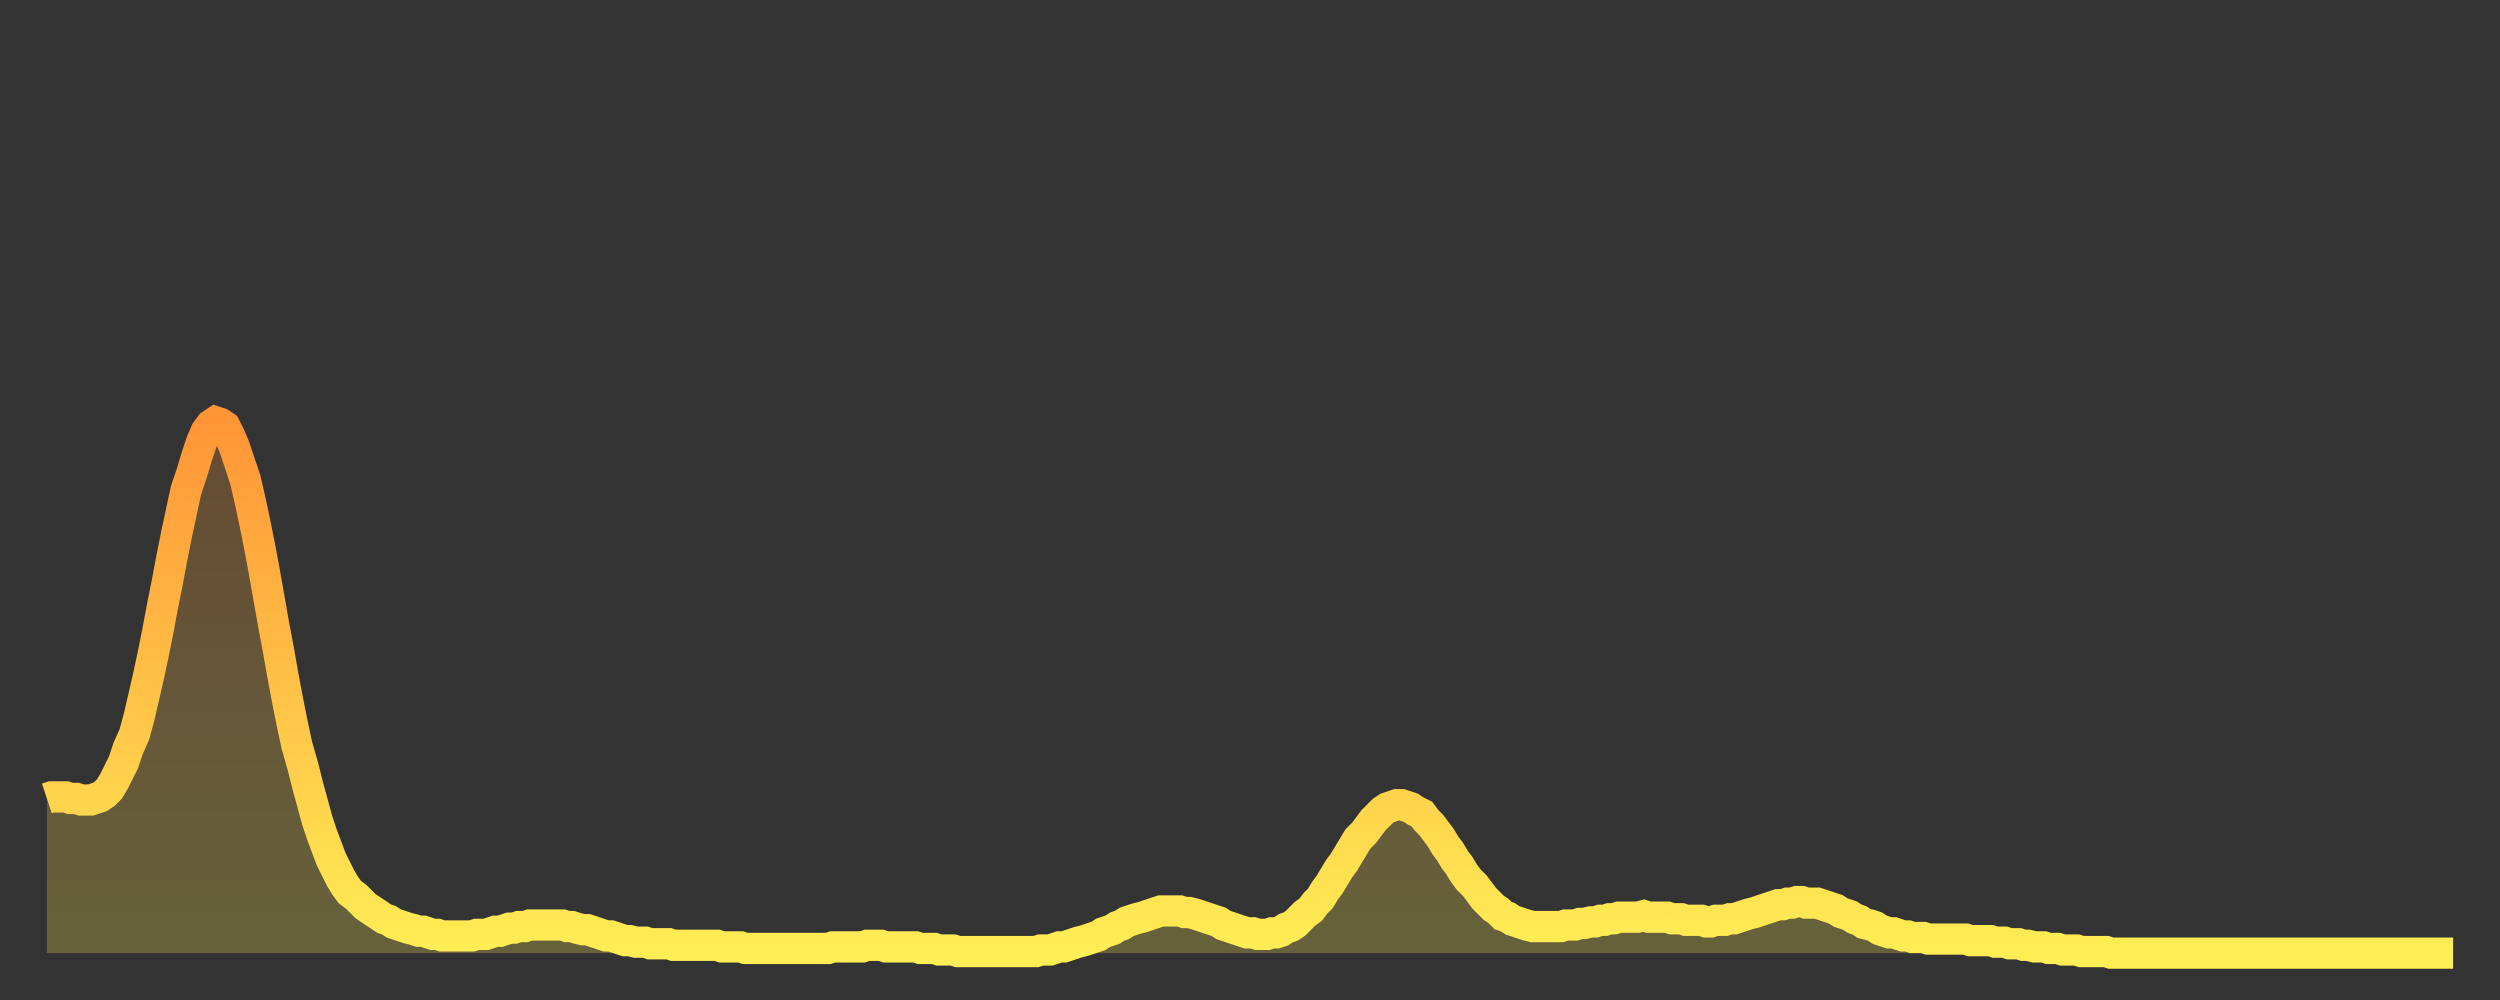
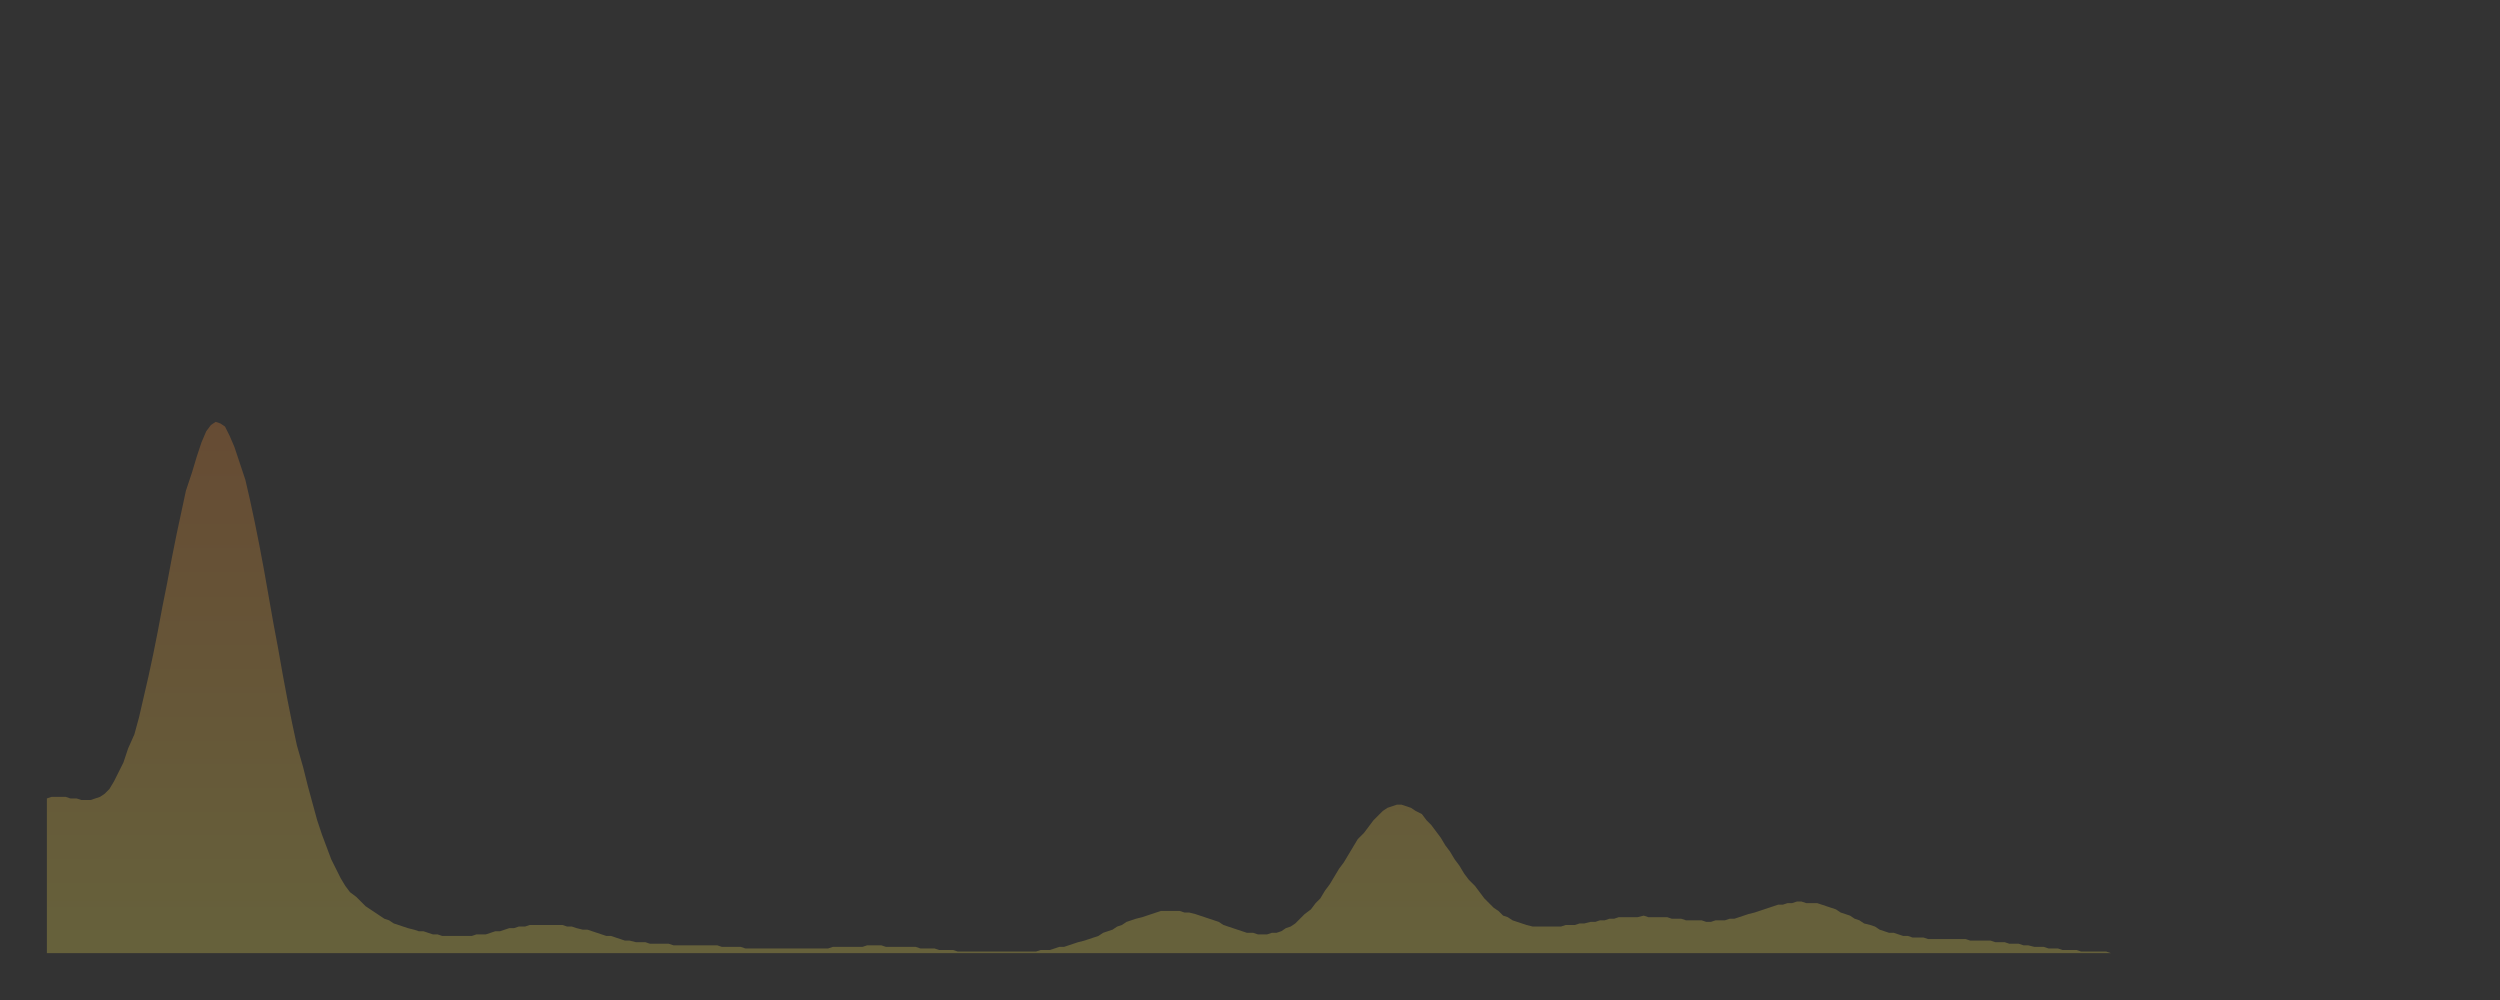
<svg xmlns="http://www.w3.org/2000/svg" baseProfile="full" height="64" version="1.1" width="160">
  <rect width="100%" height="100%" fill="#333333" stroke="none" />
  <defs>
    <linearGradient id="id2192574" x1="0" x2="0" y1="0" y2="1">
      <stop offset="0%" stop-color="#ff9537" />
      <stop offset="50%" stop-color="#ffc146" />
      <stop offset="100%" stop-color="#ffee55" />
    </linearGradient>
  </defs>
  <g transform="translate(3,3)">
    <g>
-       <path d="M 0.0 48.1 0.3 48.0 0.6 48.0 0.9 48.0 1.2 48.0 1.5 48.1 1.9 48.1 2.2 48.2 2.5 48.2 2.8 48.2 3.1 48.1 3.4 48.0 3.7 47.8 4.0 47.5 4.3 47.0 4.6 46.4 4.9 45.8 5.2 44.9 5.6 44.0 5.9 42.9 6.2 41.6 6.5 40.3 6.8 38.9 7.1 37.4 7.4 35.8 7.7 34.3 8.0 32.7 8.3 31.2 8.6 29.8 8.9 28.4 9.3 27.2 9.6 26.2 9.9 25.3 10.2 24.6 10.5 24.2 10.8 24.0 11.1 24.1 11.4 24.3 11.7 24.9 12.0 25.6 12.3 26.5 12.7 27.7 13.0 29.0 13.3 30.4 13.6 31.9 13.9 33.5 14.2 35.2 14.5 36.9 14.8 38.5 15.1 40.2 15.4 41.8 15.7 43.3 16.0 44.7 16.4 46.1 16.7 47.3 17.0 48.4 17.3 49.5 17.6 50.4 17.9 51.2 18.2 52.0 18.5 52.6 18.8 53.2 19.1 53.7 19.4 54.1 19.8 54.4 20.1 54.7 20.4 55.0 20.7 55.2 21.0 55.4 21.3 55.6 21.6 55.8 21.9 55.9 22.2 56.1 22.5 56.2 22.8 56.3 23.1 56.4 23.5 56.5 23.8 56.6 24.1 56.6 24.4 56.7 24.7 56.8 25.0 56.8 25.3 56.9 25.6 56.9 25.9 56.9 26.2 56.9 26.5 56.9 26.8 56.9 27.2 56.9 27.5 56.8 27.8 56.8 28.1 56.8 28.4 56.7 28.7 56.6 29.0 56.6 29.3 56.5 29.6 56.4 29.9 56.4 30.2 56.3 30.6 56.3 30.9 56.2 31.2 56.2 31.5 56.2 31.8 56.2 32.1 56.2 32.4 56.2 32.7 56.2 33.0 56.2 33.3 56.3 33.6 56.3 33.9 56.4 34.3 56.5 34.6 56.5 34.9 56.6 35.2 56.7 35.5 56.8 35.8 56.9 36.1 56.9 36.4 57.0 36.7 57.1 37.0 57.2 37.3 57.2 37.7 57.3 38.0 57.3 38.3 57.3 38.6 57.4 38.9 57.4 39.2 57.4 39.5 57.4 39.8 57.4 40.1 57.5 40.4 57.5 40.7 57.5 41.0 57.5 41.4 57.5 41.7 57.5 42.0 57.5 42.3 57.5 42.6 57.5 42.9 57.5 43.2 57.6 43.5 57.6 43.8 57.6 44.1 57.6 44.4 57.6 44.7 57.7 45.1 57.7 45.4 57.7 45.7 57.7 46.0 57.7 46.3 57.7 46.6 57.7 46.9 57.7 47.2 57.7 47.5 57.7 47.8 57.7 48.1 57.7 48.5 57.7 48.8 57.7 49.1 57.7 49.4 57.7 49.7 57.7 50.0 57.7 50.3 57.6 50.6 57.6 50.9 57.6 51.2 57.6 51.5 57.6 51.8 57.6 52.2 57.6 52.5 57.5 52.8 57.5 53.1 57.5 53.4 57.5 53.7 57.6 54.0 57.6 54.3 57.6 54.6 57.6 54.9 57.6 55.2 57.6 55.6 57.6 55.9 57.7 56.2 57.7 56.5 57.7 56.8 57.7 57.1 57.8 57.4 57.8 57.7 57.8 58.0 57.8 58.3 57.9 58.6 57.9 58.9 57.9 59.3 57.9 59.6 57.9 59.9 57.9 60.2 57.9 60.5 57.9 60.8 57.9 61.1 57.9 61.4 57.9 61.7 57.9 62.0 57.9 62.3 57.9 62.6 57.9 63.0 57.9 63.3 57.9 63.6 57.8 63.9 57.8 64.2 57.8 64.5 57.7 64.8 57.6 65.1 57.6 65.4 57.5 65.7 57.4 66.0 57.3 66.4 57.2 66.7 57.1 67.0 57.0 67.3 56.9 67.6 56.7 67.9 56.6 68.2 56.5 68.5 56.3 68.8 56.2 69.1 56.0 69.4 55.9 69.7 55.8 70.1 55.7 70.4 55.6 70.7 55.5 71.0 55.4 71.3 55.3 71.6 55.3 71.9 55.3 72.2 55.3 72.5 55.3 72.8 55.4 73.1 55.4 73.5 55.5 73.8 55.6 74.1 55.7 74.4 55.8 74.7 55.9 75.0 56.0 75.3 56.2 75.6 56.3 75.9 56.4 76.2 56.5 76.5 56.6 76.8 56.7 77.2 56.7 77.5 56.8 77.8 56.8 78.1 56.8 78.4 56.7 78.7 56.7 79.0 56.6 79.3 56.4 79.6 56.3 79.9 56.1 80.2 55.8 80.5 55.5 80.9 55.2 81.2 54.8 81.5 54.5 81.8 54.0 82.1 53.6 82.4 53.1 82.7 52.6 83.0 52.2 83.3 51.7 83.6 51.2 83.9 50.7 84.3 50.3 84.6 49.9 84.9 49.5 85.2 49.2 85.5 48.9 85.8 48.7 86.1 48.6 86.4 48.5 86.7 48.5 87.0 48.6 87.3 48.7 87.6 48.9 88.0 49.1 88.3 49.5 88.6 49.8 88.9 50.2 89.2 50.6 89.5 51.1 89.8 51.5 90.1 52.0 90.4 52.4 90.7 52.9 91.0 53.3 91.4 53.7 91.7 54.1 92.0 54.5 92.3 54.8 92.6 55.1 92.9 55.3 93.2 55.6 93.5 55.7 93.8 55.9 94.1 56.0 94.4 56.1 94.7 56.2 95.1 56.3 95.4 56.3 95.7 56.3 96.0 56.3 96.3 56.3 96.6 56.3 96.9 56.3 97.2 56.2 97.5 56.2 97.8 56.2 98.1 56.1 98.4 56.1 98.8 56.0 99.1 56.0 99.4 55.9 99.7 55.9 100.0 55.8 100.3 55.8 100.6 55.7 100.9 55.7 101.2 55.7 101.5 55.7 101.8 55.7 102.2 55.6 102.5 55.7 102.8 55.7 103.1 55.7 103.4 55.7 103.7 55.7 104.0 55.8 104.3 55.8 104.6 55.8 104.9 55.9 105.2 55.9 105.5 55.9 105.9 55.9 106.2 56.0 106.5 56.0 106.8 55.9 107.1 55.9 107.4 55.9 107.7 55.8 108.0 55.8 108.3 55.7 108.6 55.6 108.9 55.5 109.3 55.4 109.6 55.3 109.9 55.2 110.2 55.1 110.5 55.0 110.8 54.9 111.1 54.9 111.4 54.8 111.7 54.8 112.0 54.7 112.3 54.7 112.6 54.8 113.0 54.8 113.3 54.8 113.6 54.9 113.9 55.0 114.2 55.1 114.5 55.2 114.8 55.4 115.1 55.5 115.4 55.6 115.7 55.8 116.0 55.9 116.3 56.1 116.7 56.2 117.0 56.3 117.3 56.5 117.6 56.6 117.9 56.7 118.2 56.7 118.5 56.8 118.8 56.9 119.1 56.9 119.4 57.0 119.7 57.0 120.1 57.0 120.4 57.1 120.7 57.1 121.0 57.1 121.3 57.1 121.6 57.1 121.9 57.1 122.2 57.1 122.5 57.1 122.8 57.1 123.1 57.2 123.4 57.2 123.8 57.2 124.1 57.2 124.4 57.2 124.7 57.3 125.0 57.3 125.3 57.3 125.6 57.4 125.9 57.4 126.2 57.4 126.5 57.5 126.8 57.5 127.2 57.6 127.5 57.6 127.8 57.6 128.1 57.7 128.4 57.7 128.7 57.7 129.0 57.8 129.3 57.8 129.6 57.8 129.9 57.8 130.2 57.9 130.5 57.9 130.9 57.9 131.2 57.9 131.5 57.9 131.8 57.9 132.1 58.0 132.4 58.0 132.7 58.0 133.0 58.0 133.3 58.0 133.6 58.0 133.9 58.0 134.2 58.0 134.6 58.0 134.9 58.0 135.2 58.0 135.5 58.0 135.8 58.0 136.1 58.0 136.4 58.0 136.7 58.0 137.0 58.0 137.3 58.0 137.6 58.0 138.0 58.0 138.3 58.0 138.6 58.0 138.9 58.0 139.2 58.0 139.5 58.0 139.8 58.0 140.1 58.0 140.4 58.0 140.7 58.0 141.0 58.0 141.3 58.0 141.7 58.0 142.0 58.0 142.3 58.0 142.6 58.0 142.9 58.0 143.2 58.0 143.5 58.0 143.8 58.0 144.1 58.0 144.4 58.0 144.7 58.0 145.1 58.0 145.4 58.0 145.7 58.0 146.0 58.0 146.3 58.0 146.6 58.0 146.9 58.0 147.2 58.0 147.5 58.0 147.8 58.0 148.1 58.0 148.4 58.0 148.8 58.0 149.1 58.0 149.4 58.0 149.7 58.0 150.0 58.0 150.3 58.0 150.6 58.0 150.9 58.0 151.2 58.0 151.5 58.0 151.8 58.0 152.1 58.0 152.5 58.0 152.8 58.0 153.1 58.0 153.4 58.0 153.7 58.0 154.0 58.0" fill="none" id="graph-curve" opacity="1" stroke="url(#id2192574)" stroke-width="2" />
      <path d="M 0 58 L 0.0 48.1 0.3 48.0 0.6 48.0 0.9 48.0 1.2 48.0 1.5 48.1 1.9 48.1 2.2 48.2 2.5 48.2 2.8 48.2 3.1 48.1 3.4 48.0 3.7 47.8 4.0 47.5 4.3 47.0 4.6 46.4 4.9 45.8 5.2 44.9 5.6 44.0 5.9 42.9 6.2 41.6 6.5 40.3 6.8 38.9 7.1 37.4 7.4 35.8 7.7 34.3 8.0 32.7 8.3 31.2 8.6 29.8 8.9 28.4 9.3 27.2 9.6 26.2 9.9 25.3 10.2 24.6 10.5 24.2 10.8 24.0 11.1 24.1 11.4 24.3 11.7 24.9 12.0 25.6 12.3 26.5 12.7 27.7 13.0 29.0 13.3 30.4 13.6 31.9 13.9 33.5 14.2 35.2 14.5 36.9 14.8 38.5 15.1 40.2 15.4 41.8 15.7 43.3 16.0 44.7 16.4 46.1 16.7 47.3 17.0 48.4 17.3 49.5 17.6 50.4 17.9 51.2 18.2 52.0 18.5 52.6 18.8 53.2 19.1 53.7 19.4 54.1 19.8 54.4 20.1 54.7 20.4 55.0 20.7 55.2 21.0 55.4 21.3 55.6 21.6 55.8 21.9 55.9 22.2 56.1 22.5 56.2 22.8 56.3 23.1 56.4 23.5 56.5 23.8 56.6 24.1 56.6 24.4 56.7 24.7 56.8 25.0 56.8 25.3 56.9 25.6 56.9 25.9 56.9 26.2 56.9 26.5 56.9 26.8 56.9 27.2 56.9 27.5 56.8 27.8 56.8 28.1 56.8 28.4 56.7 28.7 56.6 29.0 56.6 29.3 56.5 29.6 56.4 29.9 56.4 30.2 56.3 30.6 56.3 30.9 56.2 31.2 56.2 31.5 56.2 31.8 56.2 32.1 56.2 32.4 56.2 32.7 56.2 33.0 56.2 33.3 56.3 33.6 56.3 33.9 56.4 34.3 56.5 34.6 56.5 34.9 56.6 35.2 56.7 35.5 56.8 35.8 56.9 36.1 56.9 36.4 57.0 36.7 57.1 37.0 57.2 37.3 57.2 37.7 57.3 38.0 57.3 38.3 57.3 38.6 57.4 38.9 57.4 39.2 57.4 39.5 57.4 39.8 57.4 40.1 57.5 40.4 57.5 40.7 57.5 41.0 57.5 41.4 57.5 41.7 57.5 42.0 57.5 42.3 57.5 42.6 57.5 42.9 57.5 43.2 57.6 43.5 57.6 43.8 57.6 44.1 57.6 44.4 57.6 44.7 57.7 45.1 57.7 45.4 57.7 45.7 57.7 46.0 57.7 46.3 57.7 46.6 57.7 46.9 57.7 47.2 57.7 47.5 57.7 47.8 57.7 48.1 57.7 48.5 57.7 48.8 57.7 49.1 57.7 49.4 57.7 49.7 57.7 50.0 57.7 50.3 57.6 50.6 57.6 50.9 57.6 51.2 57.6 51.5 57.6 51.8 57.6 52.2 57.6 52.5 57.5 52.8 57.5 53.1 57.5 53.4 57.5 53.7 57.6 54.0 57.6 54.3 57.6 54.6 57.6 54.9 57.6 55.2 57.6 55.6 57.6 55.9 57.7 56.2 57.7 56.5 57.7 56.8 57.7 57.1 57.8 57.4 57.8 57.7 57.8 58.0 57.8 58.3 57.9 58.6 57.9 58.9 57.9 59.3 57.9 59.6 57.9 59.9 57.9 60.2 57.9 60.5 57.9 60.8 57.9 61.1 57.9 61.4 57.9 61.7 57.9 62.0 57.9 62.3 57.9 62.6 57.9 63.0 57.9 63.3 57.9 63.6 57.8 63.9 57.8 64.2 57.8 64.5 57.7 64.8 57.6 65.1 57.6 65.4 57.5 65.7 57.4 66.0 57.3 66.4 57.2 66.7 57.1 67.0 57.0 67.3 56.9 67.6 56.7 67.9 56.6 68.2 56.5 68.5 56.3 68.8 56.2 69.1 56.0 69.4 55.9 69.7 55.8 70.1 55.7 70.4 55.6 70.7 55.5 71.0 55.4 71.3 55.3 71.6 55.3 71.9 55.3 72.2 55.3 72.5 55.3 72.8 55.4 73.1 55.4 73.5 55.5 73.8 55.6 74.1 55.7 74.4 55.8 74.7 55.9 75.0 56.0 75.3 56.2 75.6 56.3 75.9 56.4 76.2 56.5 76.5 56.6 76.8 56.7 77.2 56.7 77.5 56.8 77.8 56.8 78.1 56.8 78.4 56.7 78.7 56.7 79.0 56.6 79.3 56.4 79.6 56.3 79.9 56.1 80.2 55.8 80.5 55.5 80.9 55.2 81.2 54.8 81.5 54.5 81.8 54.0 82.1 53.6 82.4 53.1 82.7 52.6 83.0 52.2 83.3 51.7 83.6 51.2 83.9 50.7 84.3 50.3 84.6 49.9 84.9 49.5 85.2 49.2 85.5 48.9 85.8 48.7 86.1 48.6 86.4 48.5 86.7 48.5 87.0 48.6 87.3 48.7 87.6 48.9 88.0 49.1 88.3 49.5 88.6 49.8 88.9 50.2 89.2 50.6 89.5 51.1 89.8 51.5 90.1 52.0 90.4 52.4 90.7 52.9 91.0 53.3 91.4 53.7 91.7 54.1 92.0 54.5 92.3 54.8 92.6 55.1 92.9 55.3 93.2 55.6 93.5 55.7 93.8 55.9 94.1 56.0 94.4 56.1 94.7 56.2 95.1 56.3 95.4 56.3 95.7 56.3 96.0 56.3 96.3 56.3 96.6 56.3 96.9 56.3 97.2 56.2 97.5 56.2 97.8 56.2 98.1 56.1 98.4 56.1 98.8 56.0 99.1 56.0 99.4 55.9 99.7 55.9 100.0 55.8 100.3 55.8 100.6 55.7 100.9 55.7 101.2 55.7 101.5 55.7 101.8 55.7 102.2 55.6 102.5 55.7 102.8 55.7 103.1 55.7 103.4 55.7 103.7 55.7 104.0 55.8 104.3 55.8 104.6 55.8 104.9 55.9 105.2 55.9 105.5 55.9 105.9 55.9 106.2 56.0 106.5 56.0 106.8 55.9 107.1 55.9 107.4 55.9 107.7 55.8 108.0 55.8 108.3 55.7 108.6 55.6 108.9 55.5 109.3 55.4 109.6 55.3 109.9 55.2 110.2 55.1 110.5 55.0 110.8 54.9 111.1 54.9 111.4 54.8 111.7 54.8 112.0 54.7 112.3 54.7 112.6 54.8 113.0 54.8 113.3 54.8 113.6 54.9 113.9 55.0 114.2 55.1 114.5 55.2 114.8 55.4 115.1 55.5 115.4 55.6 115.7 55.8 116.0 55.9 116.3 56.1 116.7 56.2 117.0 56.3 117.3 56.5 117.6 56.6 117.9 56.7 118.2 56.7 118.5 56.8 118.8 56.9 119.1 56.9 119.4 57.0 119.7 57.0 120.1 57.0 120.4 57.1 120.7 57.1 121.0 57.1 121.3 57.1 121.6 57.1 121.9 57.1 122.2 57.1 122.5 57.1 122.8 57.1 123.1 57.2 123.4 57.2 123.8 57.2 124.1 57.2 124.4 57.2 124.7 57.3 125.0 57.3 125.3 57.3 125.6 57.4 125.9 57.4 126.2 57.4 126.5 57.5 126.8 57.5 127.2 57.6 127.5 57.6 127.8 57.6 128.1 57.7 128.4 57.7 128.7 57.7 129.0 57.8 129.3 57.8 129.6 57.8 129.9 57.8 130.2 57.9 130.5 57.9 130.9 57.9 131.2 57.9 131.5 57.9 131.8 57.9 132.1 58.0 132.4 58.0 132.7 58.0 133.0 58.0 133.3 58.0 133.6 58.0 133.9 58.0 134.2 58.0 134.6 58.0 134.9 58.0 135.2 58.0 135.5 58.0 135.8 58.0 136.1 58.0 136.4 58.0 136.7 58.0 137.0 58.0 137.3 58.0 137.6 58.0 138.0 58.0 138.3 58.0 138.6 58.0 138.9 58.0 139.2 58.0 139.5 58.0 139.8 58.0 140.1 58.0 140.4 58.0 140.7 58.0 141.0 58.0 141.3 58.0 141.7 58.0 142.0 58.0 142.3 58.0 142.6 58.0 142.9 58.0 143.2 58.0 143.5 58.0 143.8 58.0 144.1 58.0 144.4 58.0 144.7 58.0 145.1 58.0 145.4 58.0 145.7 58.0 146.0 58.0 146.3 58.0 146.6 58.0 146.9 58.0 147.2 58.0 147.5 58.0 147.8 58.0 148.1 58.0 148.4 58.0 148.8 58.0 149.1 58.0 149.4 58.0 149.7 58.0 150.0 58.0 150.3 58.0 150.6 58.0 150.9 58.0 151.2 58.0 151.5 58.0 151.8 58.0 152.1 58.0 152.5 58.0 152.8 58.0 153.1 58.0 153.4 58.0 153.7 58.0 154.0 58.0 154 58" fill="url(#id2192574)" fill-opacity=".25" id="graph-shadow" />
    </g>
  </g>
</svg>